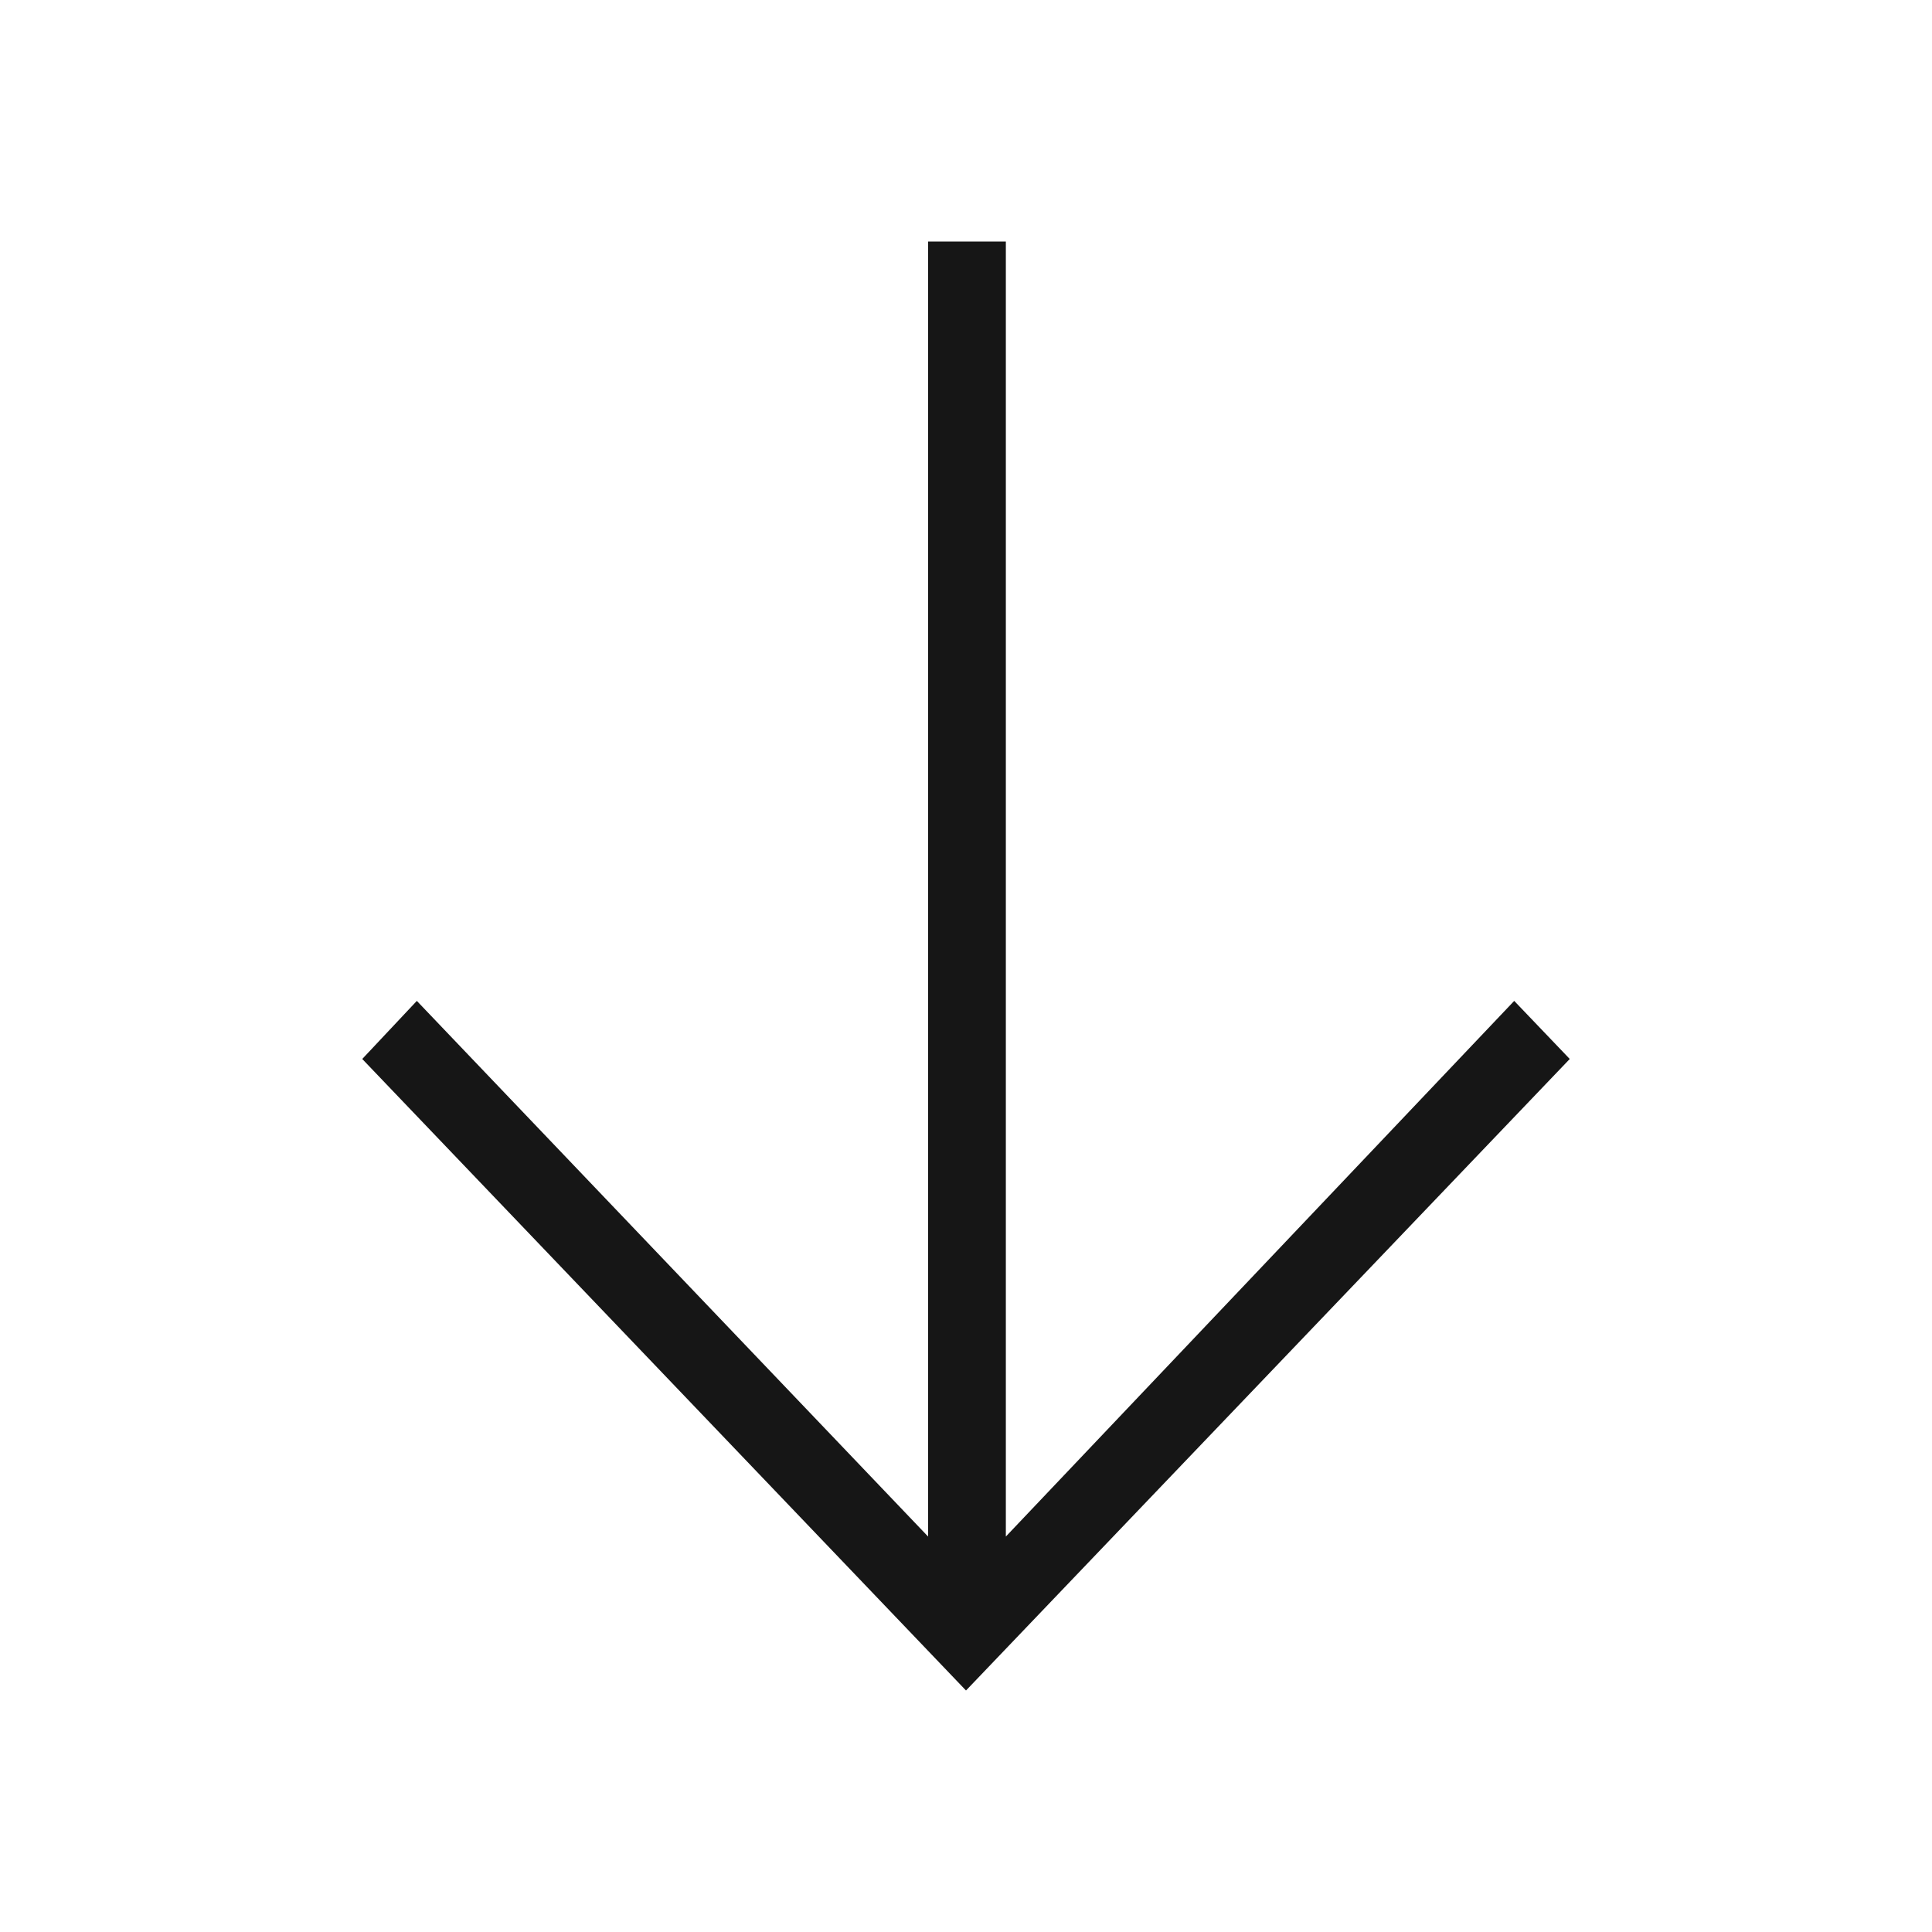
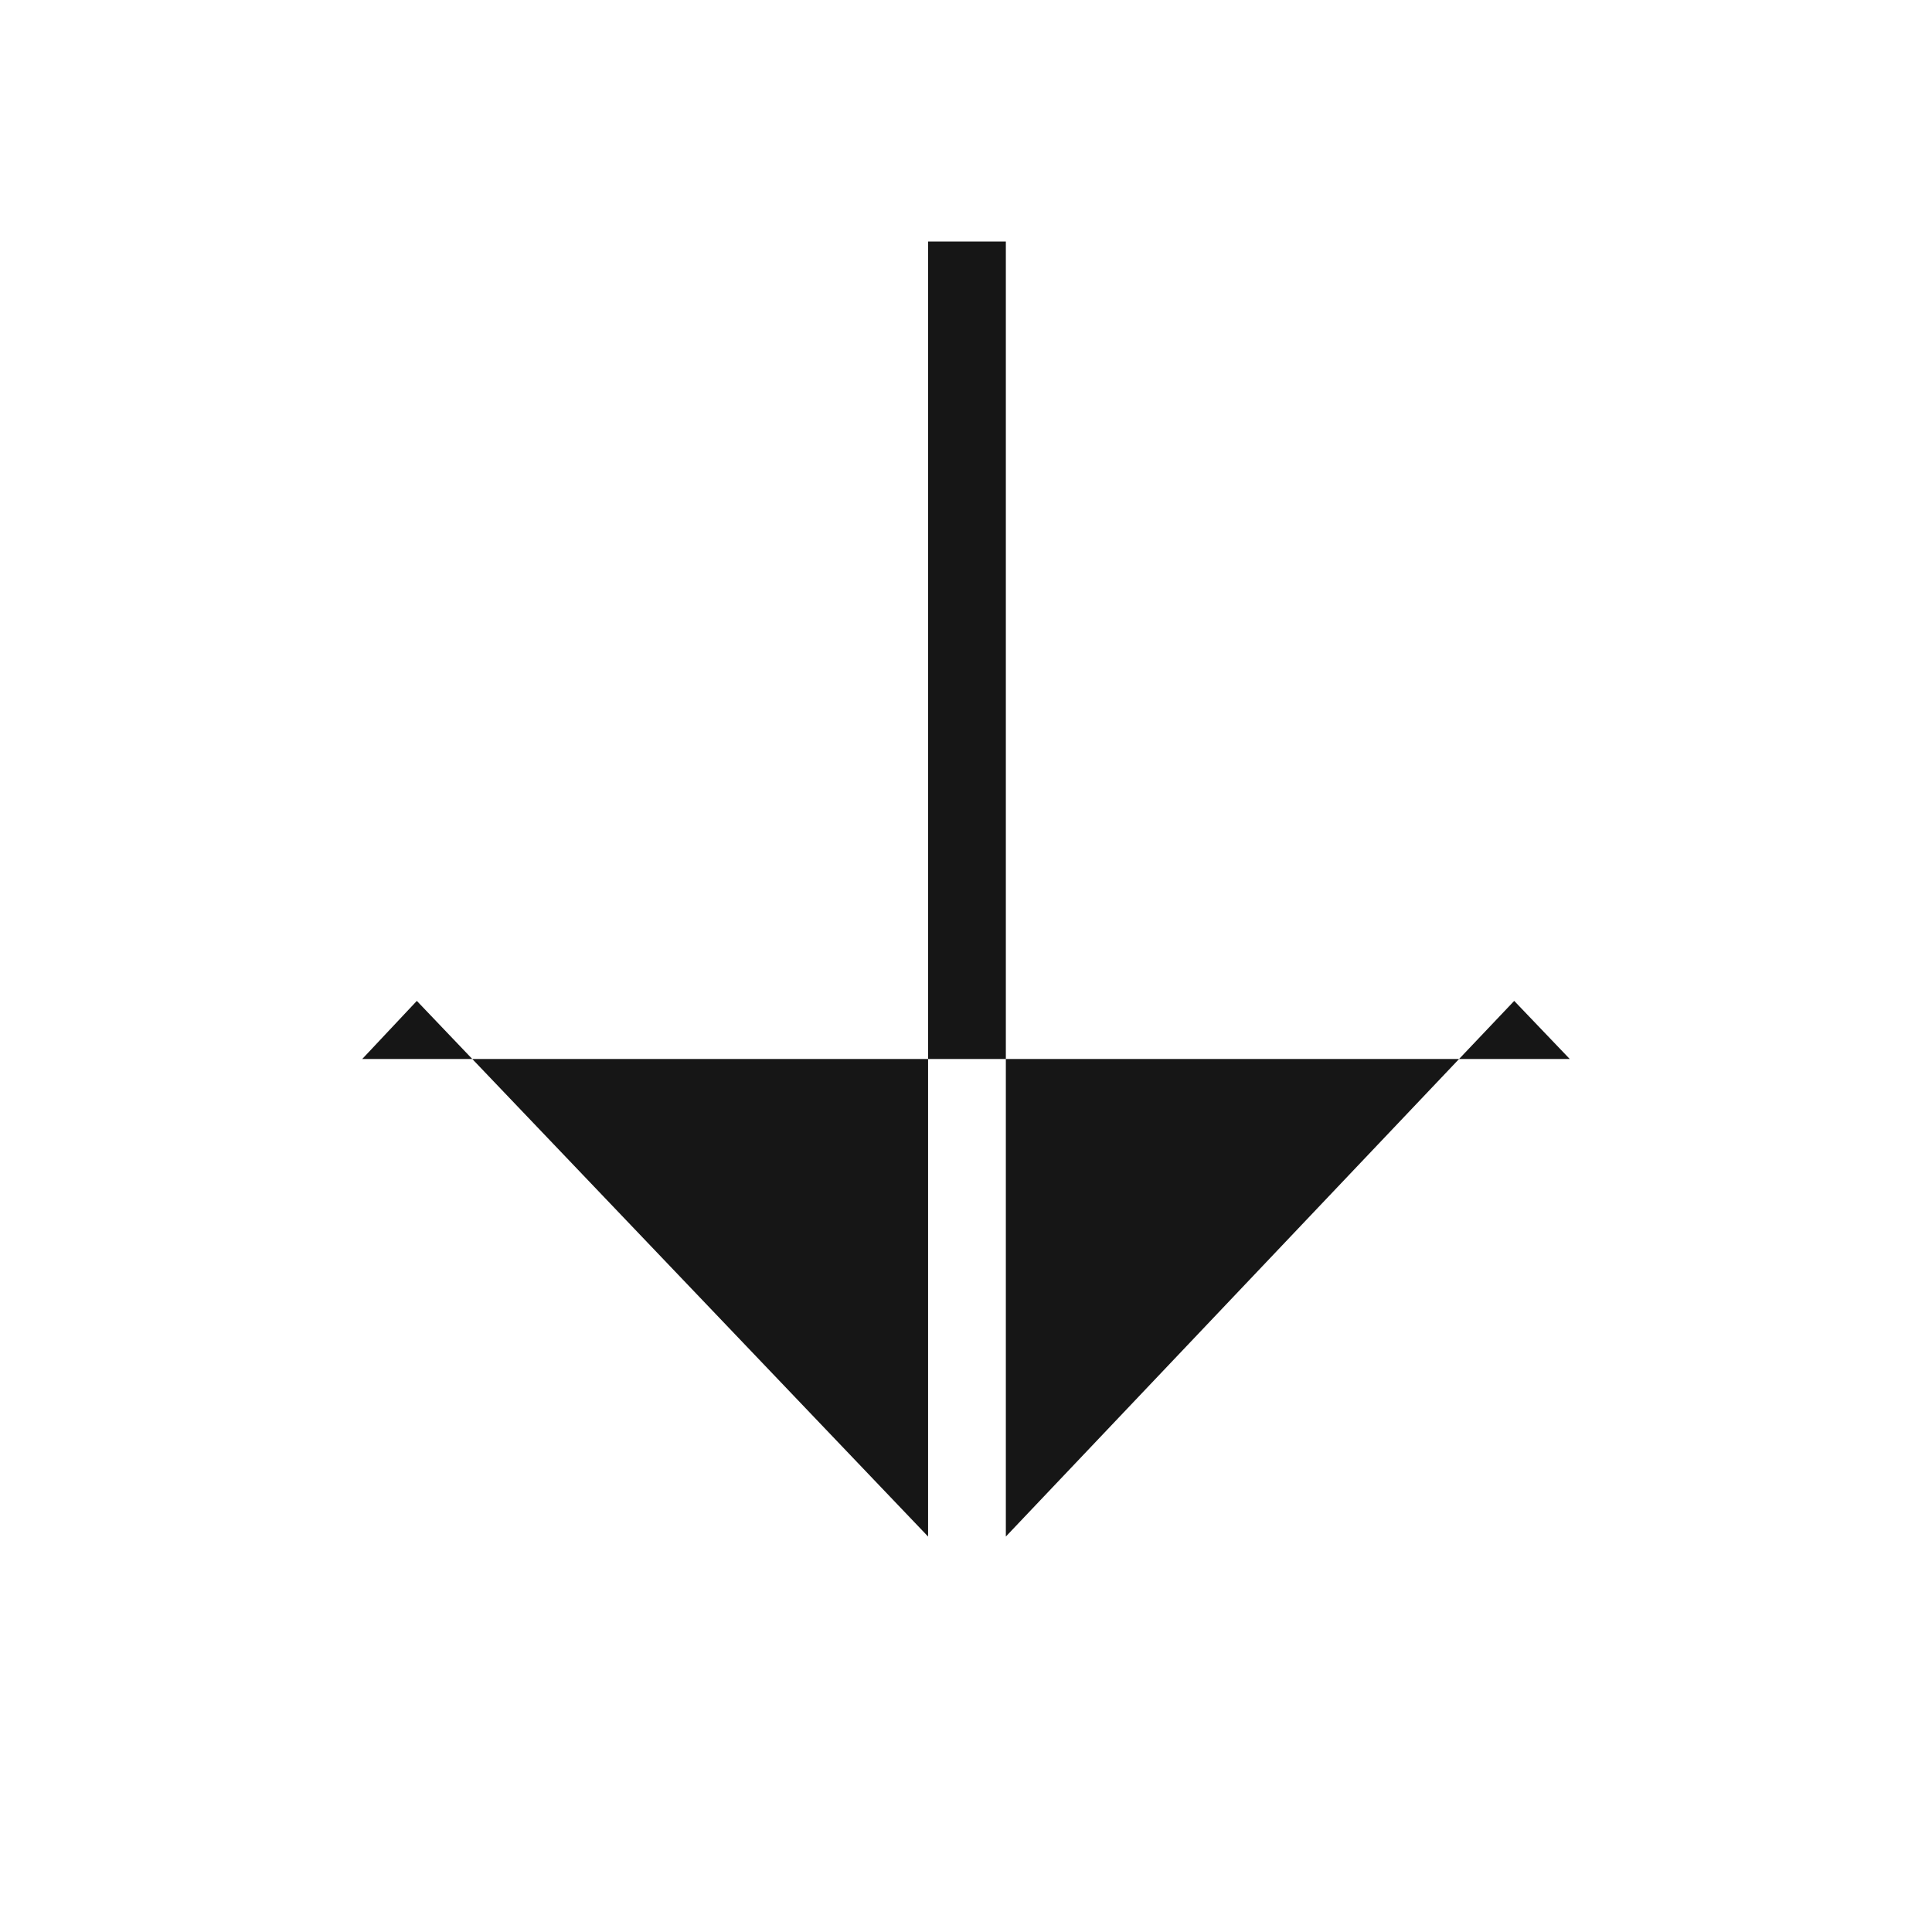
<svg xmlns="http://www.w3.org/2000/svg" width="16" height="16" viewBox="0 0 16 16" fill="none">
-   <path d="M13 8.77L8 14L3 8.77L3.452 8.289L7.686 12.725L7.686 2H8.33V12.725L12.54 8.289L13 8.77Z" fill="#161616" />
+   <path d="M13 8.77L3 8.77L3.452 8.289L7.686 12.725L7.686 2H8.33V12.725L12.54 8.289L13 8.77Z" fill="#161616" />
</svg>